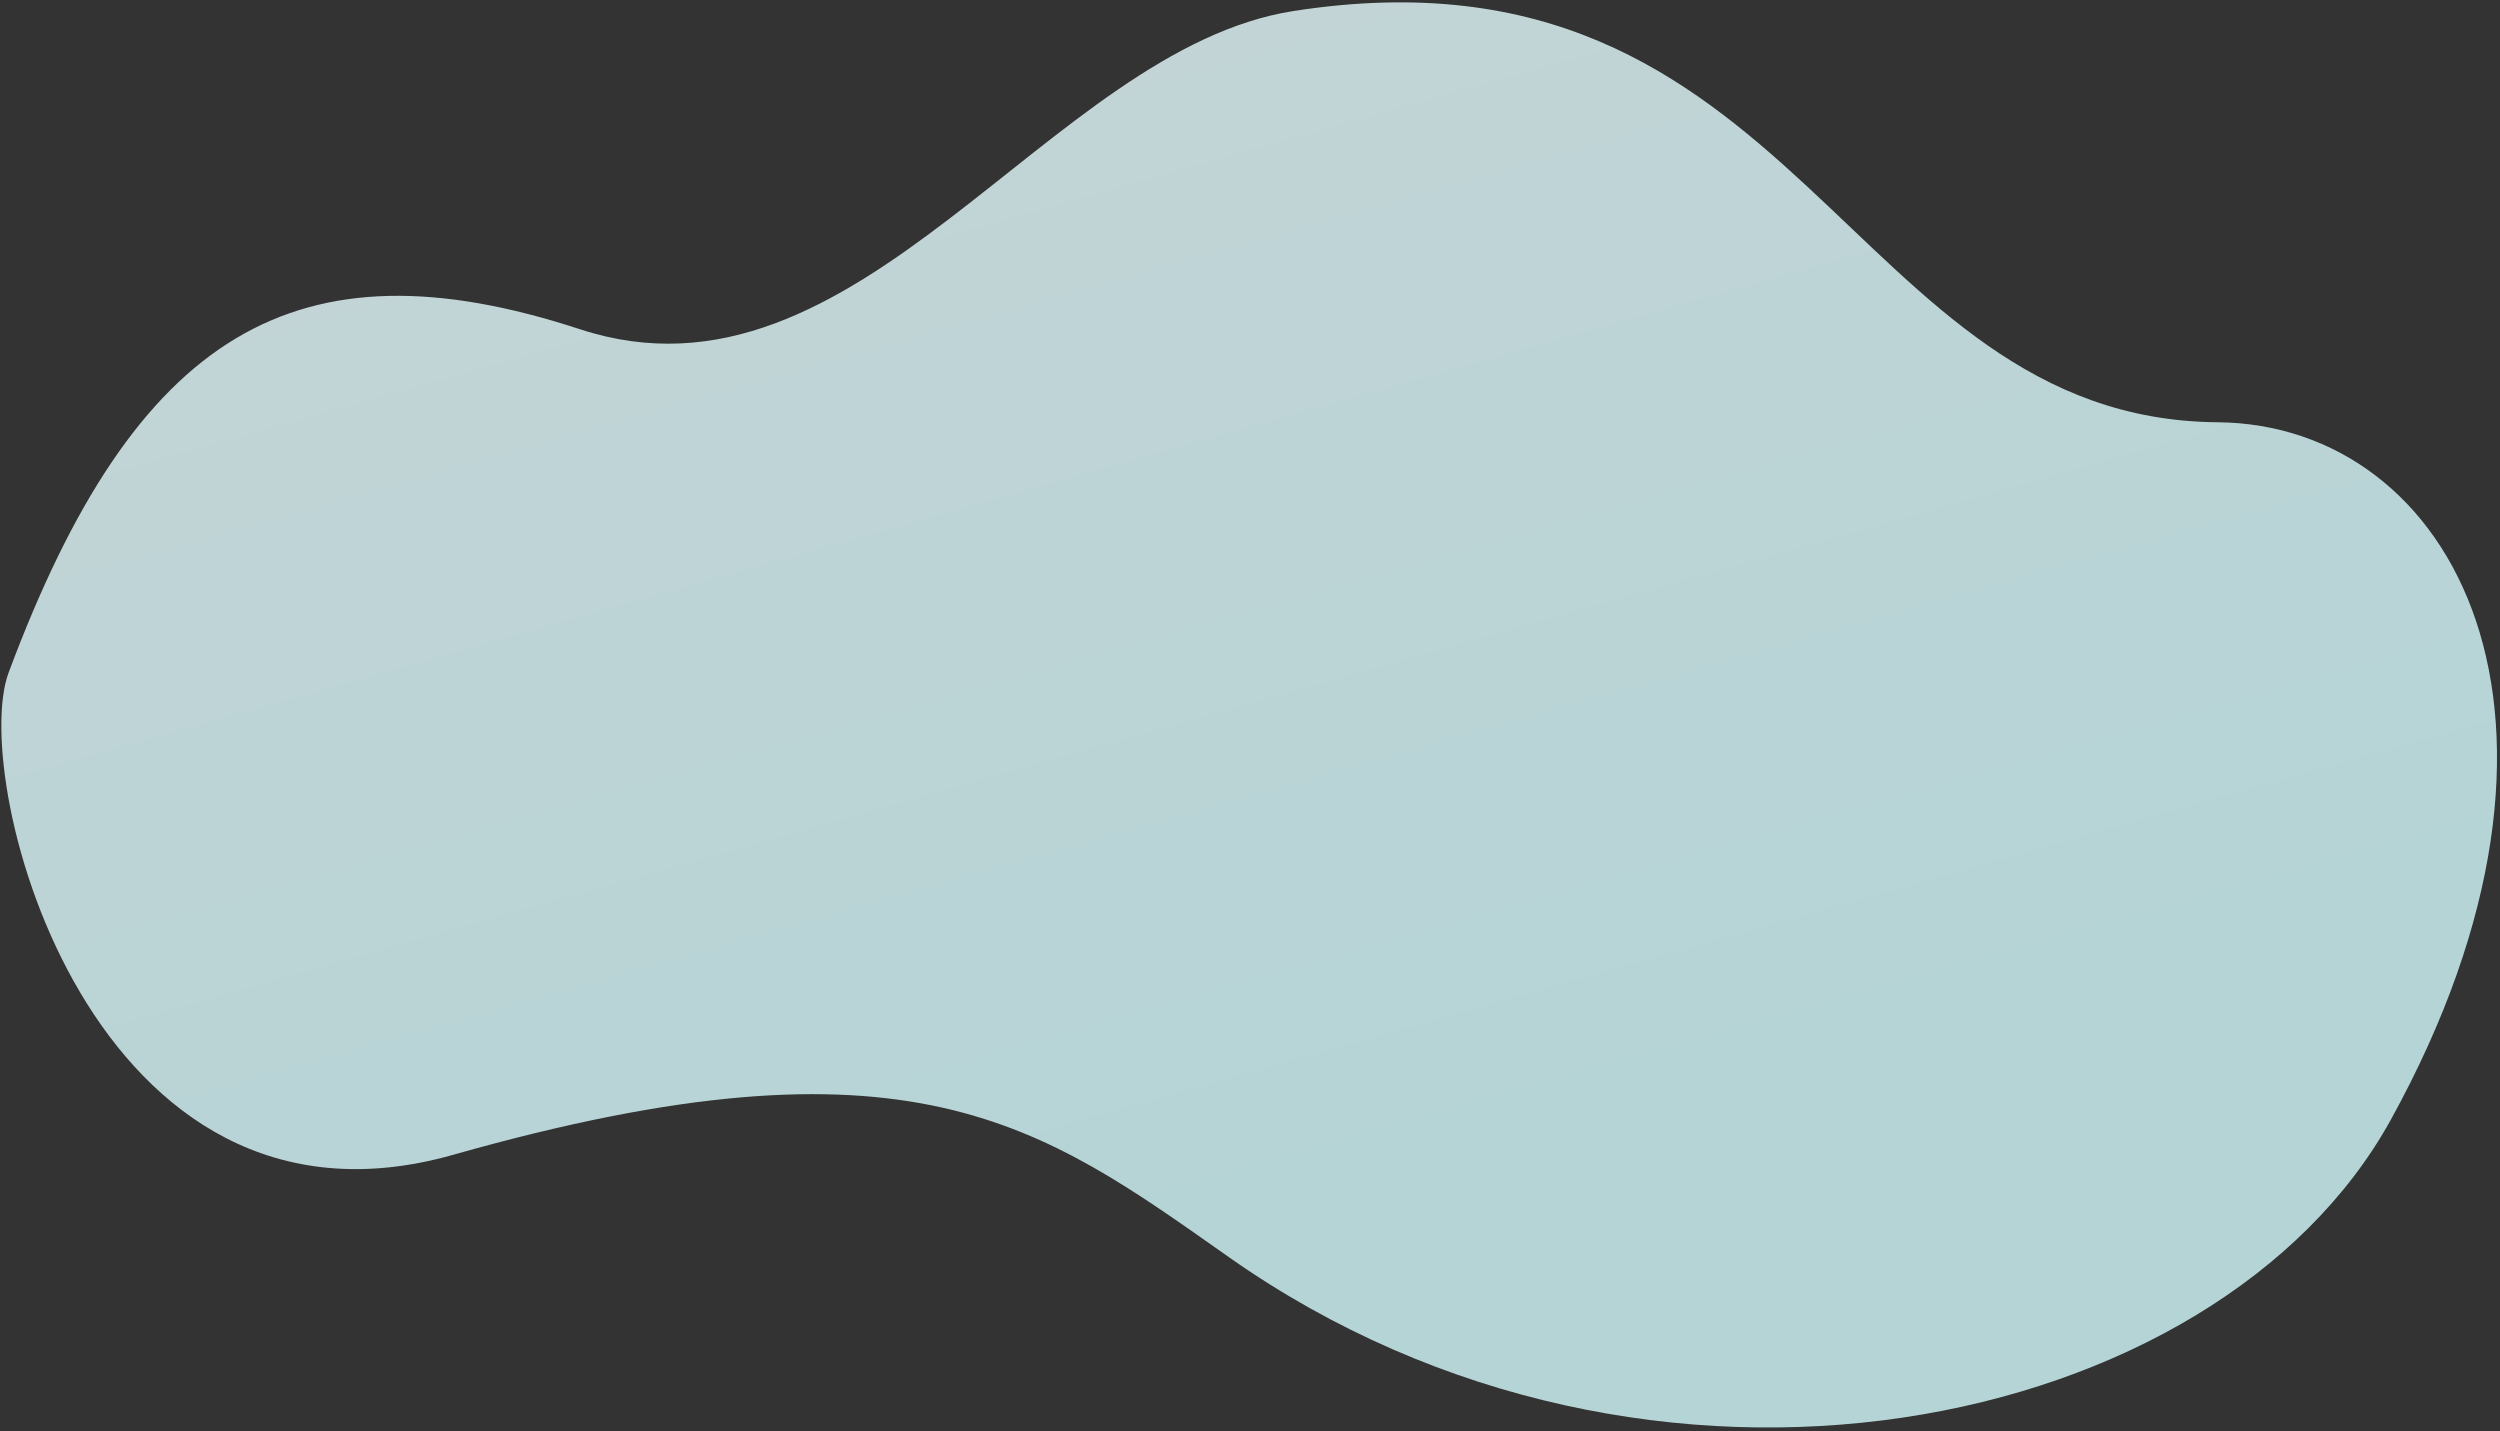
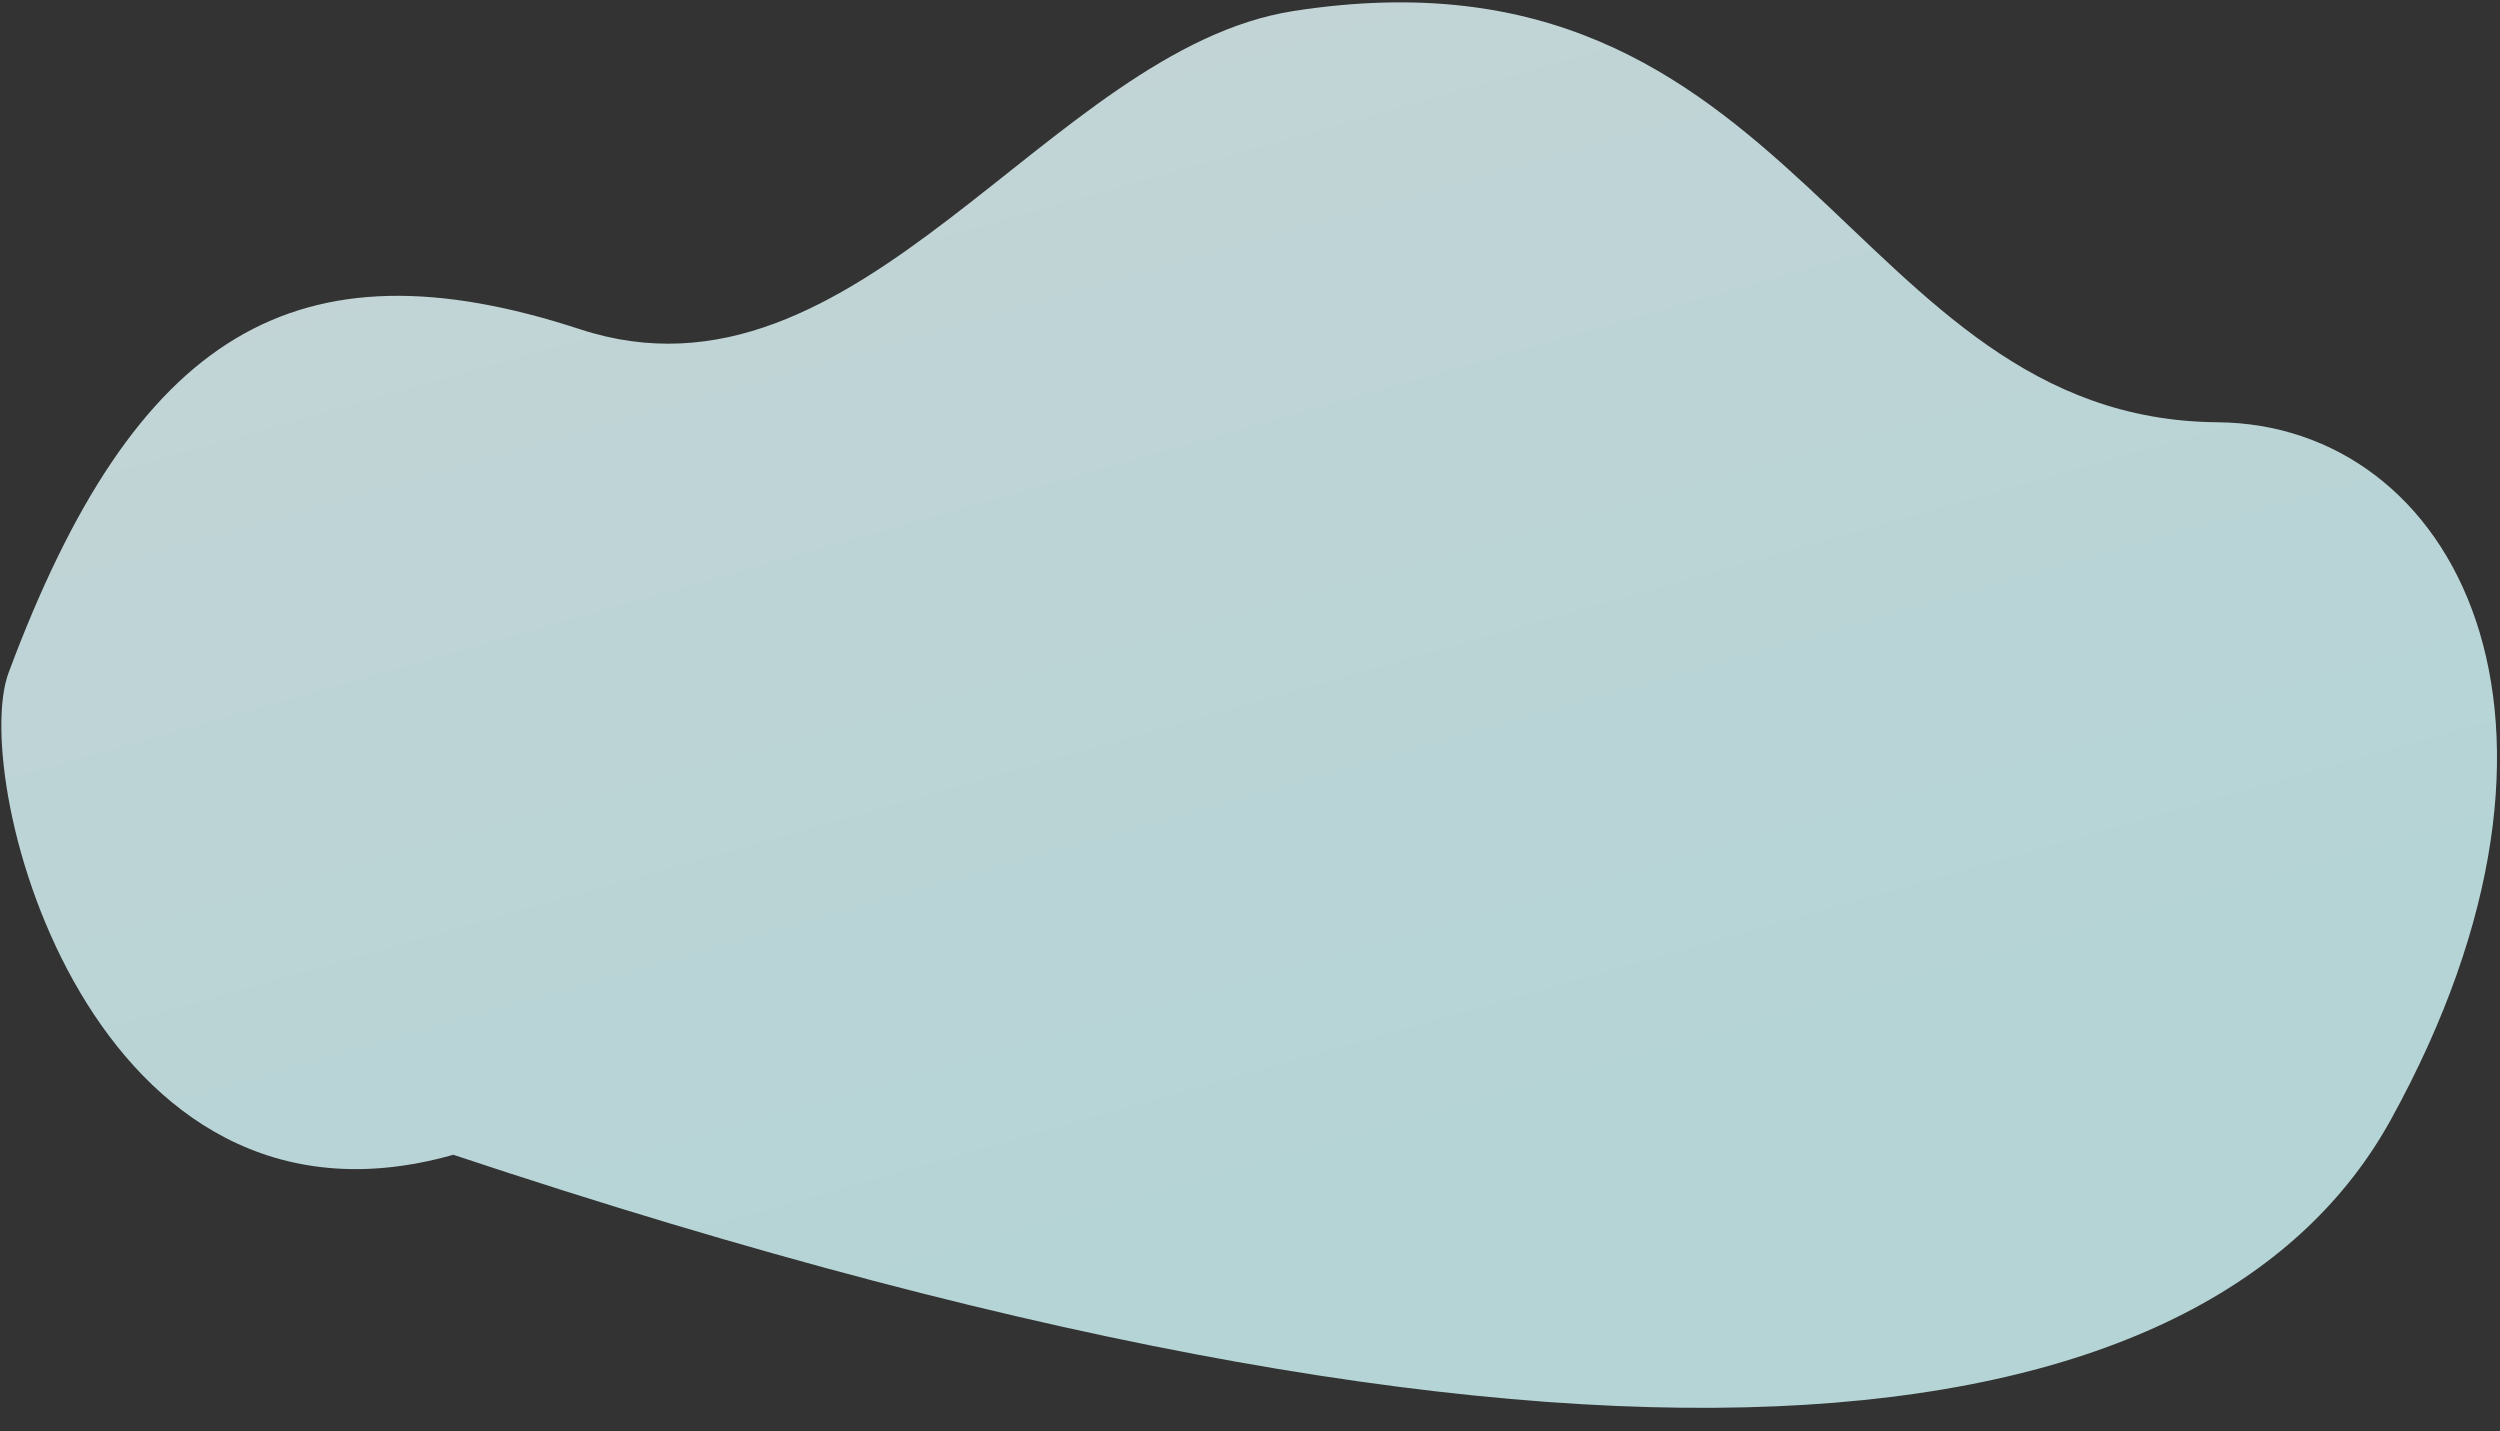
<svg xmlns="http://www.w3.org/2000/svg" width="566" height="324" viewBox="0 0 566 324" fill="none">
  <rect x="0" y="0" width="566" height="324" fill="#333333" stroke="none" />
-   <path d="M541.277 253.517C591.511 162.425 555.551 96.046 502.046 95.6C418.041 94.899 407.662 -15.366 292.87 2.491C237.288 11.137 194.47 95.233 131.344 74.552C67.113 53.509 30.652 75.311 1.959 152.262C-7.16 176.716 20.744 284.654 102.63 261.439C206.246 232.063 235.54 254.587 278.271 284.654C373.681 351.789 502.046 324.655 541.277 253.517Z" fill="url(#paint0_linear_150_3008)" fill-opacity="0.8" />
+   <path d="M541.277 253.517C591.511 162.425 555.551 96.046 502.046 95.6C418.041 94.899 407.662 -15.366 292.87 2.491C237.288 11.137 194.47 95.233 131.344 74.552C67.113 53.509 30.652 75.311 1.959 152.262C-7.16 176.716 20.744 284.654 102.63 261.439C373.681 351.789 502.046 324.655 541.277 253.517Z" fill="url(#paint0_linear_150_3008)" fill-opacity="0.8" />
  <defs>
    <linearGradient id="paint0_linear_150_3008" x1="264.388" y1="308.703" x2="185.421" y2="30.3" gradientUnits="userSpaceOnUse">
      <stop stop-color="#D4FCFF" />
      <stop offset="1" stop-color="#E6FDFF" />
    </linearGradient>
  </defs>
</svg>